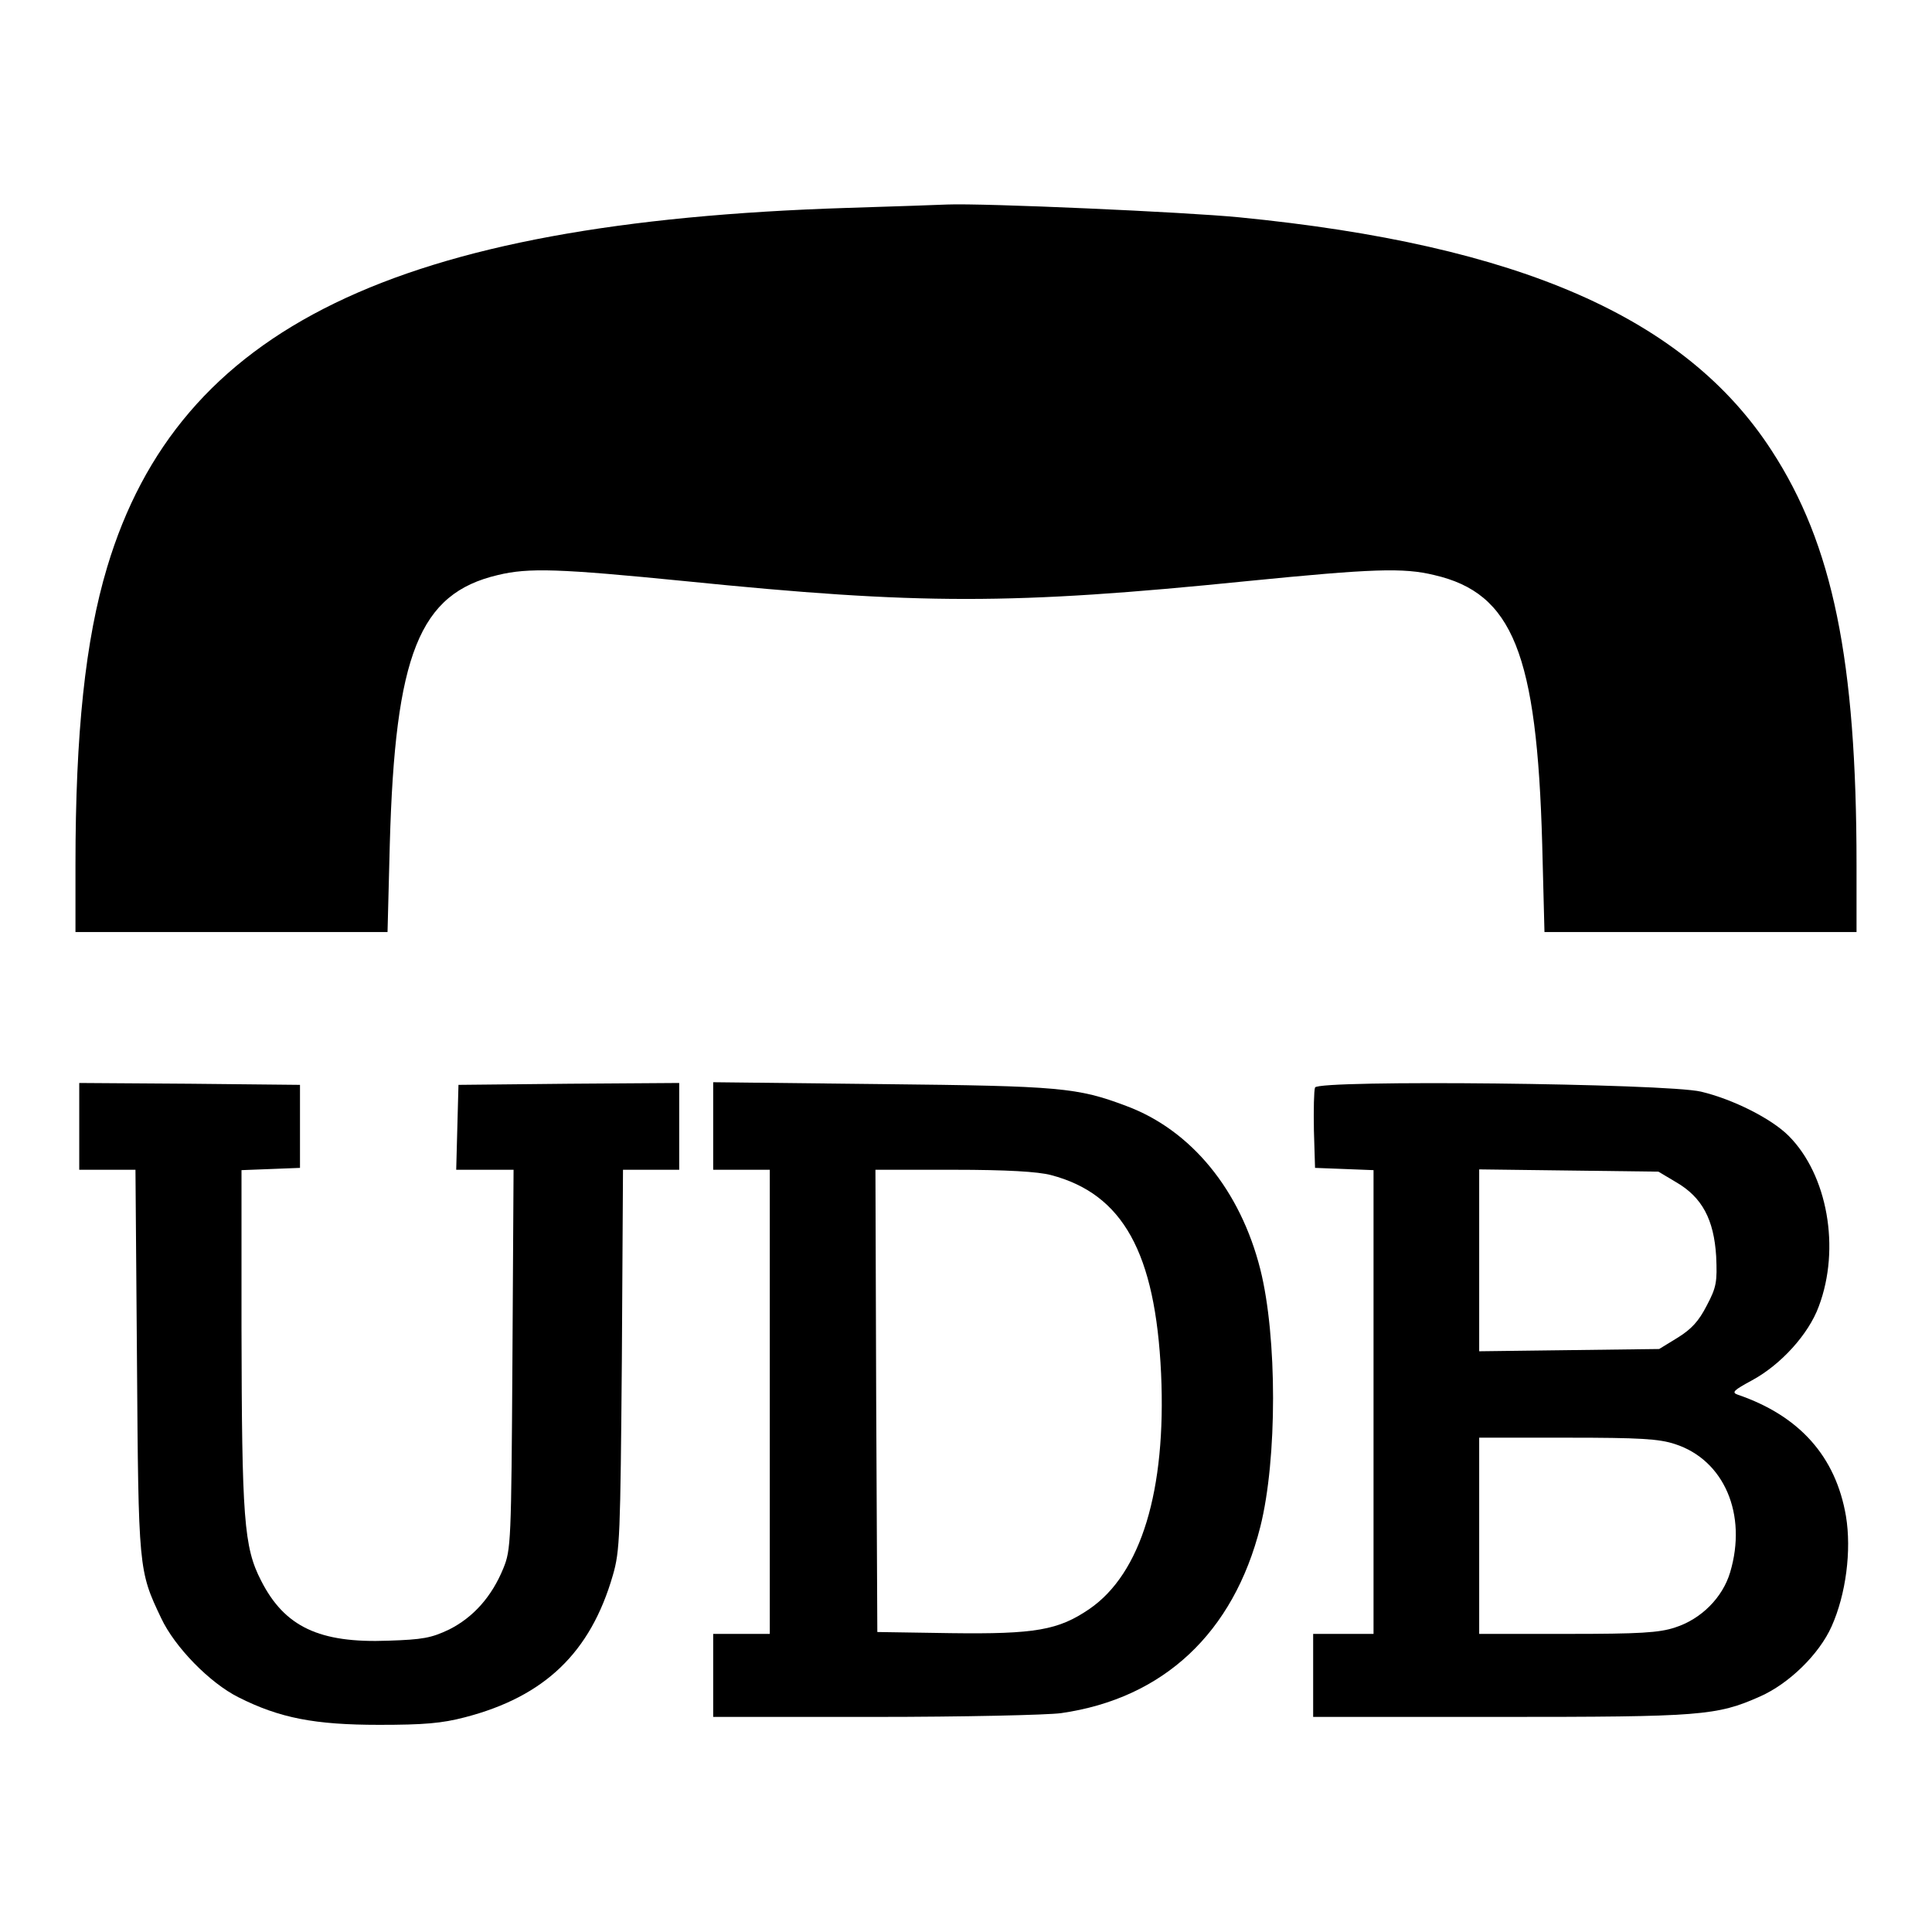
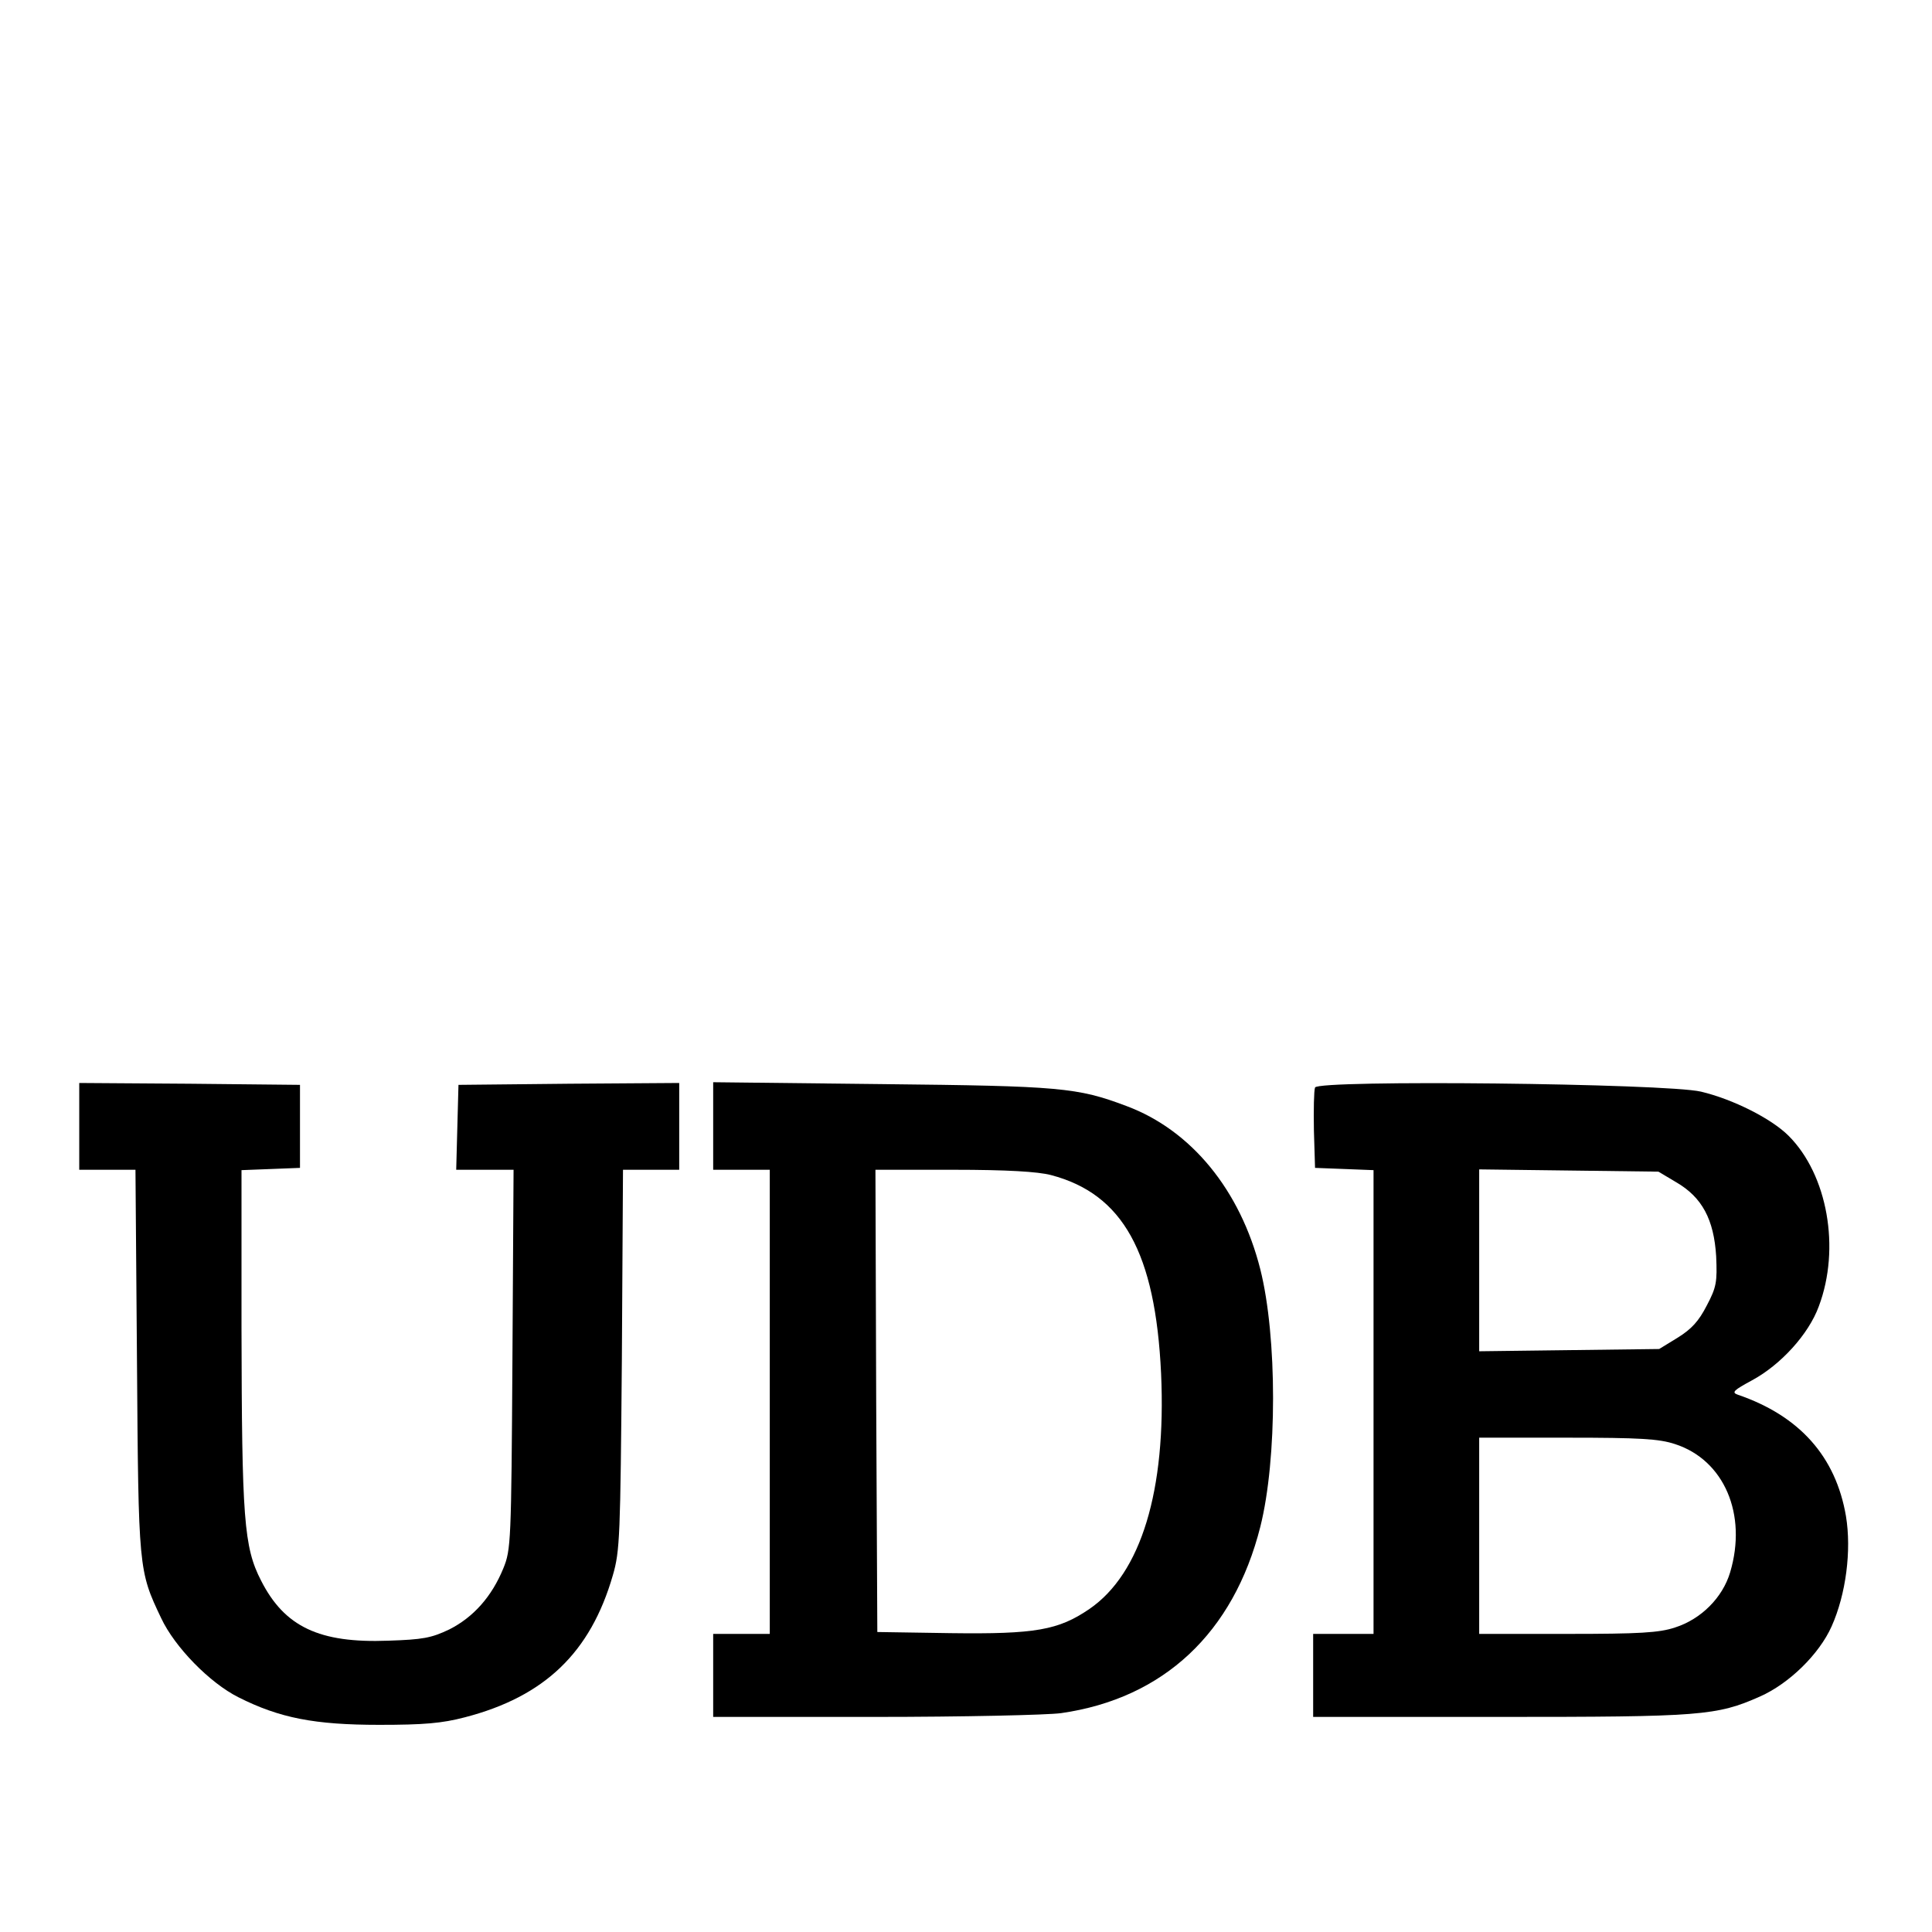
<svg xmlns="http://www.w3.org/2000/svg" version="1.0" width="512pt" height="512pt" viewBox="0 0 512 512" preserveAspectRatio="xMidYMid meet">
  <g transform="translate(0,512) scale(0.1,-0.1)" fill="#000000" stroke="none">
-     <path d="M2244 4569 c-1195 -38 -1770 -318 -1960 -952 -58 -193 -84 -440 -84 -789 l0 -178 413 0 414 0 6 233 c14 504 78 664 286 713 82 20 163 17 496 -16 623 -63 867 -63 1490 0 333 33 414 36 496 16 208 -48 272 -208 286 -713 l6 -233 414 0 413 0 0 178 c0 543 -63 849 -225 1098 -228 352 -668 545 -1410 618 -141 14 -681 38 -775 34 -19 -1 -139 -5 -266 -9z" />
    <path d="M210 2135 l0 -115 74 0 75 0 4 -507 c4 -552 4 -555 64 -681 36 -77 129 -172 205 -210 109 -55 202 -73 373 -73 118 0 166 4 227 20 212 55 333 172 392 376 19 65 20 104 24 573 l3 502 75 0 74 0 0 115 0 115 -292 -2 -293 -3 -3 -112 -3 -113 76 0 76 0 -3 -502 c-3 -485 -4 -505 -24 -554 -31 -76 -80 -130 -143 -162 -48 -23 -71 -27 -162 -30 -183 -7 -275 37 -337 159 -46 89 -51 165 -52 671 l0 417 78 3 77 3 0 110 0 110 -292 3 -293 2 0 -115z" />
    <path d="M1890 2136 l0 -116 75 0 75 0 0 -615 0 -615 -75 0 -75 0 0 -110 0 -110 428 0 c235 0 457 5 494 10 272 39 457 213 528 494 45 179 45 503 0 682 -53 210 -183 369 -355 433 -130 49 -175 53 -647 58 l-448 5 0 -116z m895 -130 c191 -50 277 -206 292 -526 14 -310 -53 -530 -190 -624 -82 -56 -143 -67 -368 -64 l-194 3 -3 613 -2 612 207 0 c141 0 224 -5 258 -14z" />
    <path d="M3485 2238 c-3 -8 -4 -59 -3 -114 l3 -99 78 -3 77 -3 0 -614 0 -615 -80 0 -80 0 0 -110 0 -110 494 0 c534 0 575 3 690 54 77 34 157 112 190 186 38 85 53 201 38 292 -27 158 -123 266 -287 322 -17 6 -10 12 38 38 76 41 150 122 177 196 58 154 23 349 -80 452 -46 46 -148 97 -232 117 -93 22 -1015 32 -1023 11z m957 -251 c69 -40 100 -99 106 -196 3 -68 1 -82 -25 -131 -21 -41 -40 -62 -77 -85 l-49 -30 -239 -3 -238 -3 0 241 0 241 238 -3 237 -3 47 -28z m-3 -694 c130 -42 192 -186 146 -340 -20 -67 -77 -124 -146 -146 -42 -14 -94 -17 -285 -17 l-234 0 0 260 0 260 234 0 c191 0 243 -3 285 -17z" />
  </g>
</svg>